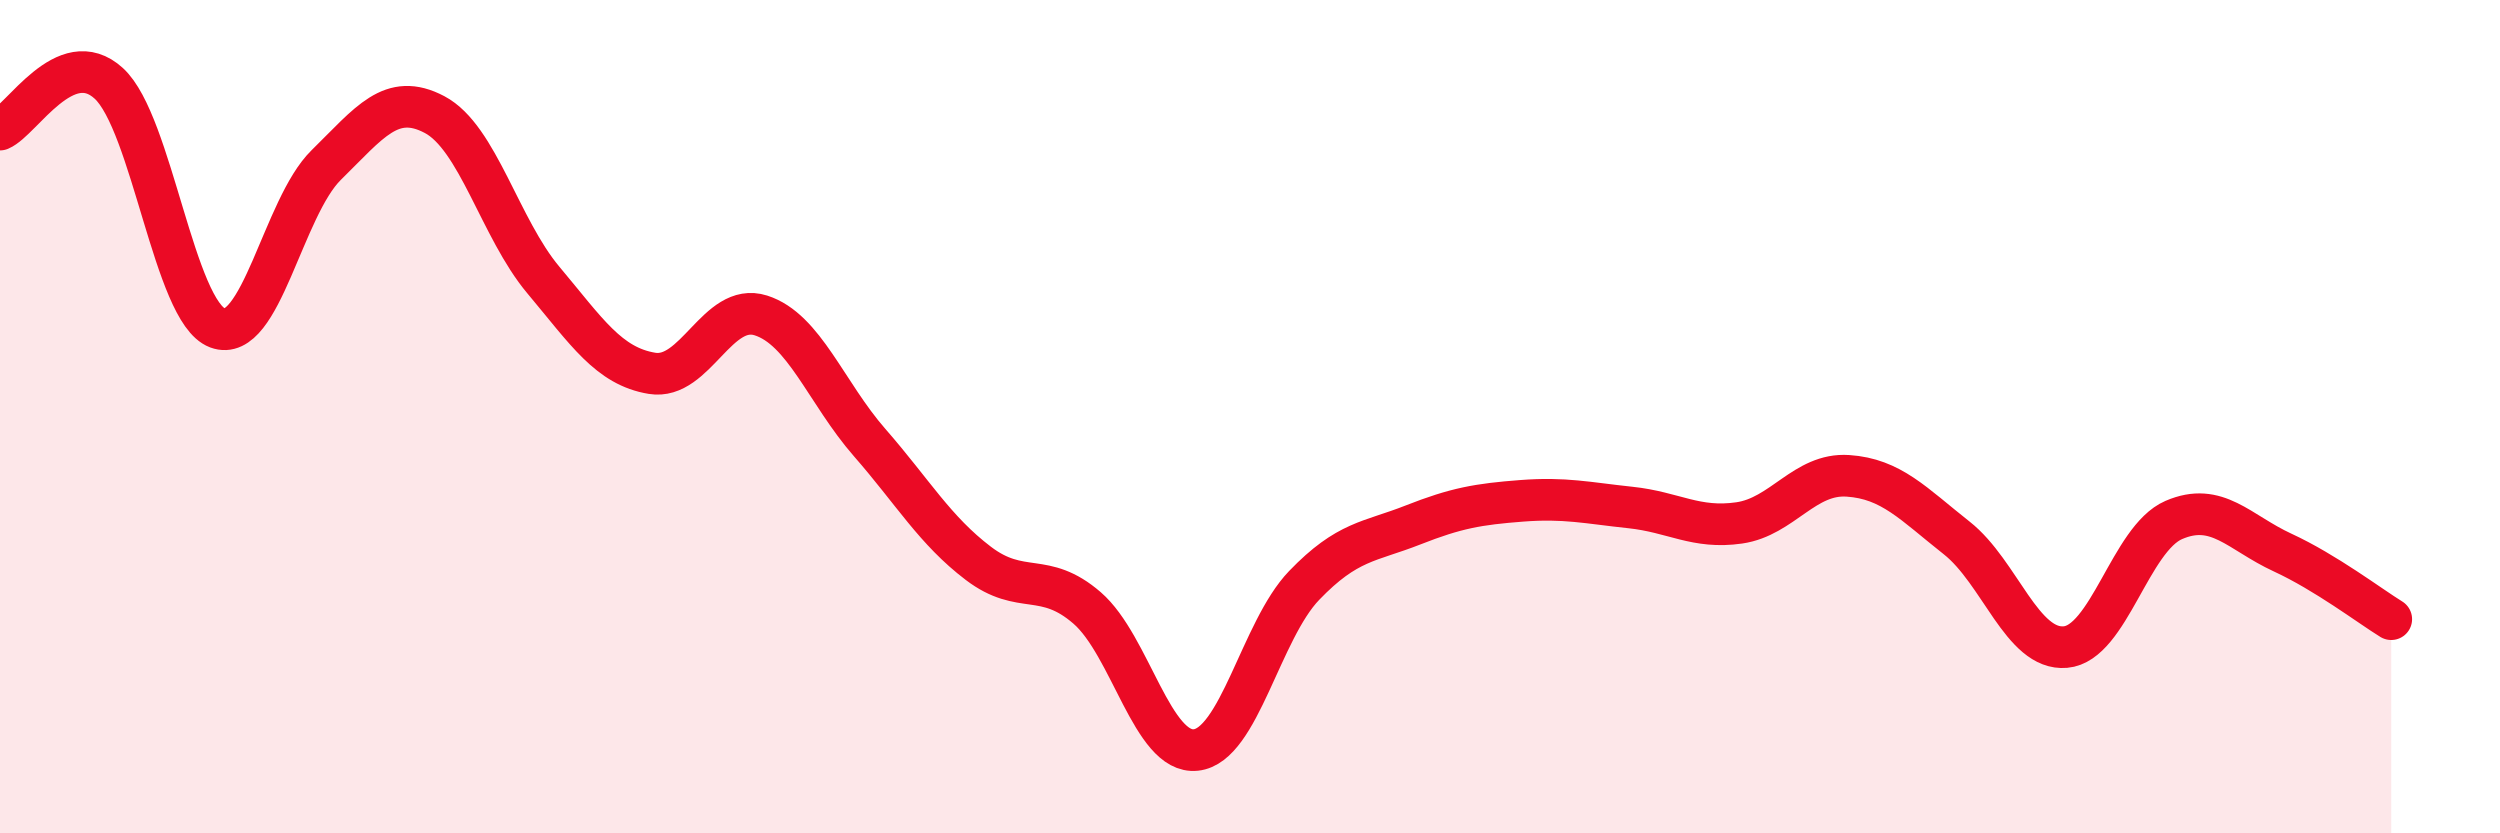
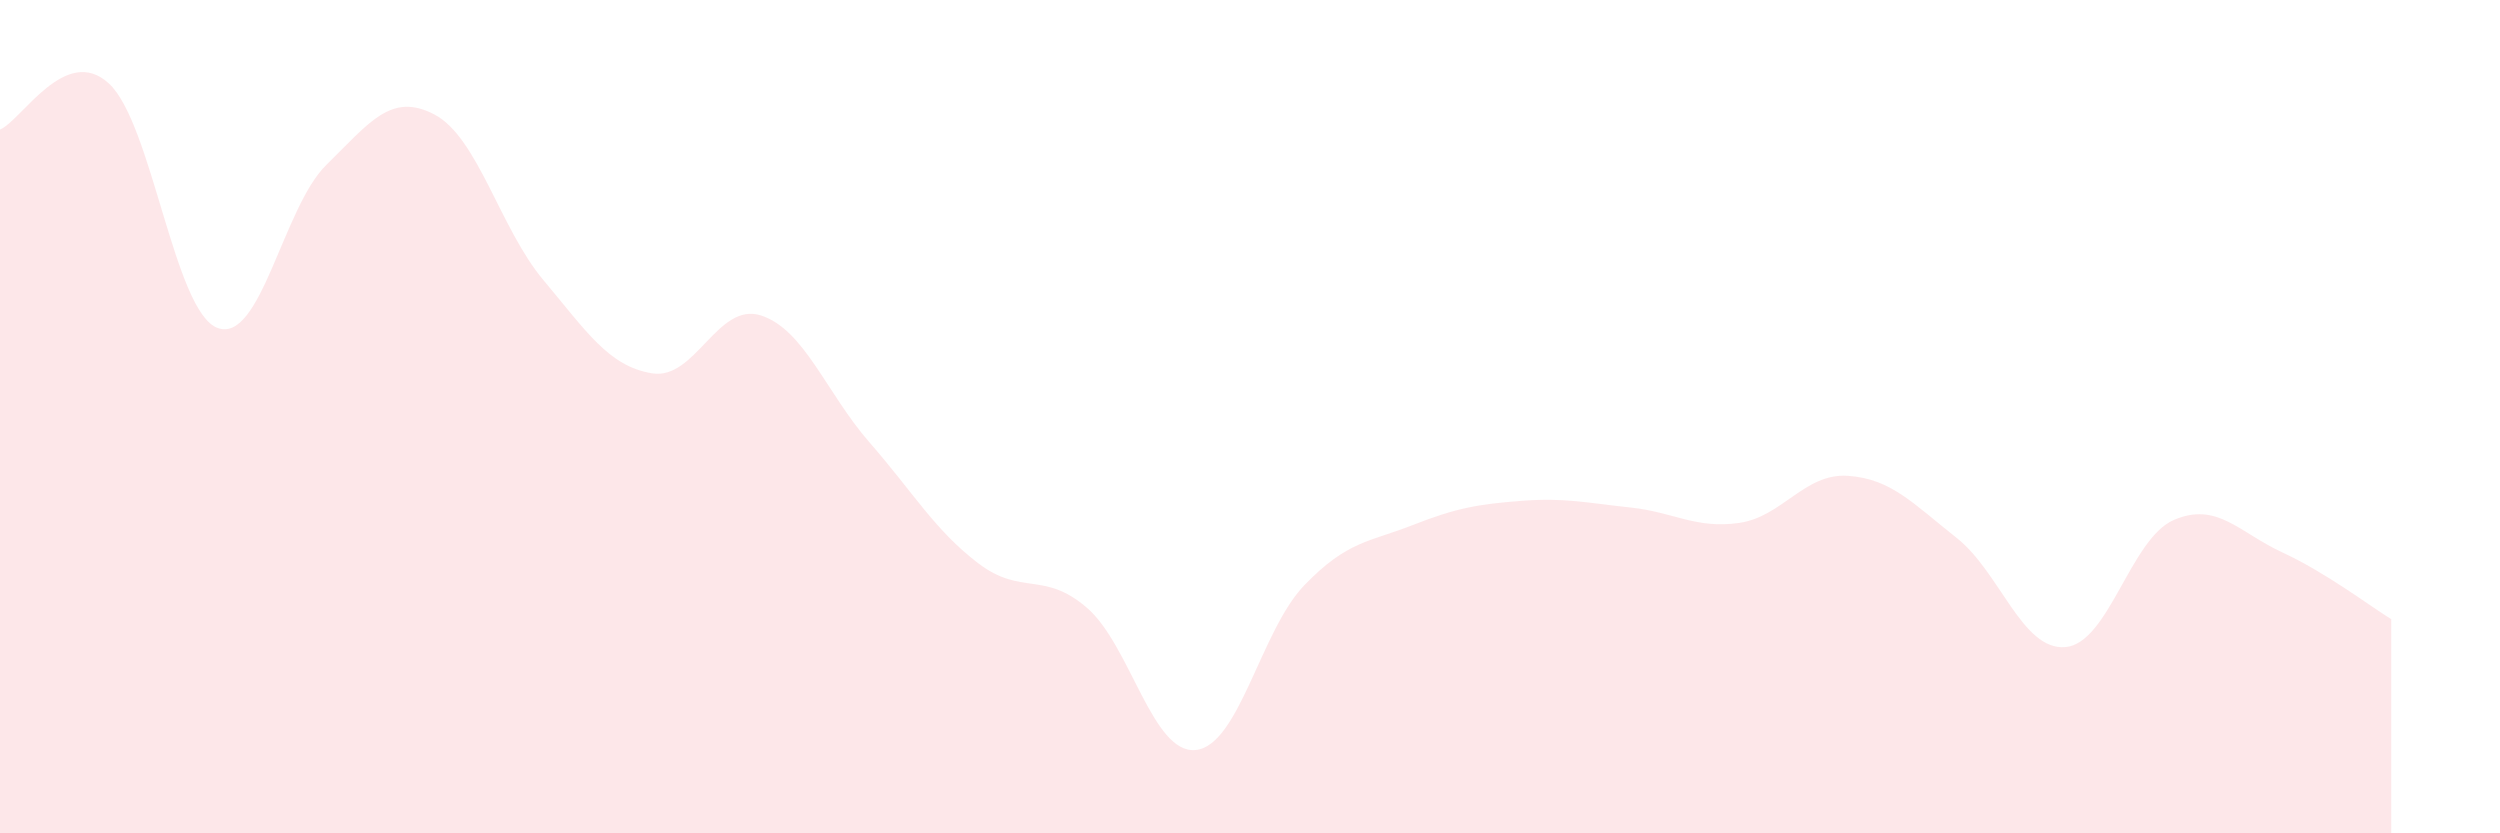
<svg xmlns="http://www.w3.org/2000/svg" width="60" height="20" viewBox="0 0 60 20">
  <path d="M 0,3.11 C 0.52,2.89 1.57,1.05 2.61,2 C 3.65,2.95 4.18,7.48 5.22,7.87 C 6.26,8.26 6.79,4.98 7.83,3.96 C 8.87,2.94 9.39,2.2 10.43,2.75 C 11.47,3.3 12,5.48 13.04,6.72 C 14.08,7.96 14.61,8.79 15.65,8.96 C 16.69,9.13 17.22,7.24 18.26,7.57 C 19.3,7.9 19.83,9.43 20.87,10.62 C 21.91,11.81 22.44,12.73 23.48,13.52 C 24.52,14.31 25.05,13.69 26.09,14.59 C 27.13,15.49 27.66,18.11 28.7,18 C 29.74,17.89 30.26,15.13 31.3,14.05 C 32.34,12.97 32.87,13.01 33.91,12.6 C 34.95,12.19 35.48,12.1 36.52,12.02 C 37.56,11.94 38.09,12.07 39.13,12.18 C 40.17,12.29 40.7,12.7 41.74,12.55 C 42.78,12.4 43.31,11.35 44.35,11.42 C 45.39,11.49 45.92,12.09 46.96,12.91 C 48,13.73 48.53,15.62 49.57,15.53 C 50.61,15.44 51.13,12.93 52.17,12.48 C 53.21,12.03 53.74,12.78 54.78,13.26 C 55.82,13.74 56.87,14.54 57.39,14.86L57.39 20L0 20Z" fill="#EB0A25" opacity="0.1" stroke-linecap="round" stroke-linejoin="round" />
-   <path d="M 0,3.11 C 0.52,2.89 1.57,1.05 2.61,2 C 3.65,2.95 4.18,7.48 5.22,7.87 C 6.26,8.26 6.79,4.98 7.83,3.96 C 8.87,2.94 9.39,2.2 10.43,2.75 C 11.47,3.3 12,5.48 13.04,6.72 C 14.08,7.96 14.61,8.79 15.65,8.96 C 16.69,9.13 17.22,7.24 18.26,7.57 C 19.3,7.9 19.83,9.43 20.87,10.62 C 21.91,11.81 22.44,12.73 23.48,13.52 C 24.52,14.31 25.05,13.69 26.09,14.59 C 27.13,15.49 27.66,18.11 28.7,18 C 29.74,17.89 30.26,15.13 31.3,14.05 C 32.34,12.97 32.87,13.01 33.91,12.6 C 34.95,12.19 35.48,12.1 36.52,12.02 C 37.56,11.94 38.09,12.07 39.13,12.18 C 40.17,12.29 40.7,12.7 41.74,12.55 C 42.78,12.4 43.31,11.35 44.35,11.42 C 45.39,11.49 45.92,12.09 46.96,12.91 C 48,13.73 48.53,15.62 49.57,15.53 C 50.61,15.44 51.13,12.93 52.17,12.48 C 53.21,12.03 53.74,12.78 54.78,13.26 C 55.82,13.74 56.87,14.54 57.39,14.86" stroke="#EB0A25" stroke-width="1" fill="none" stroke-linecap="round" stroke-linejoin="round" />
</svg>